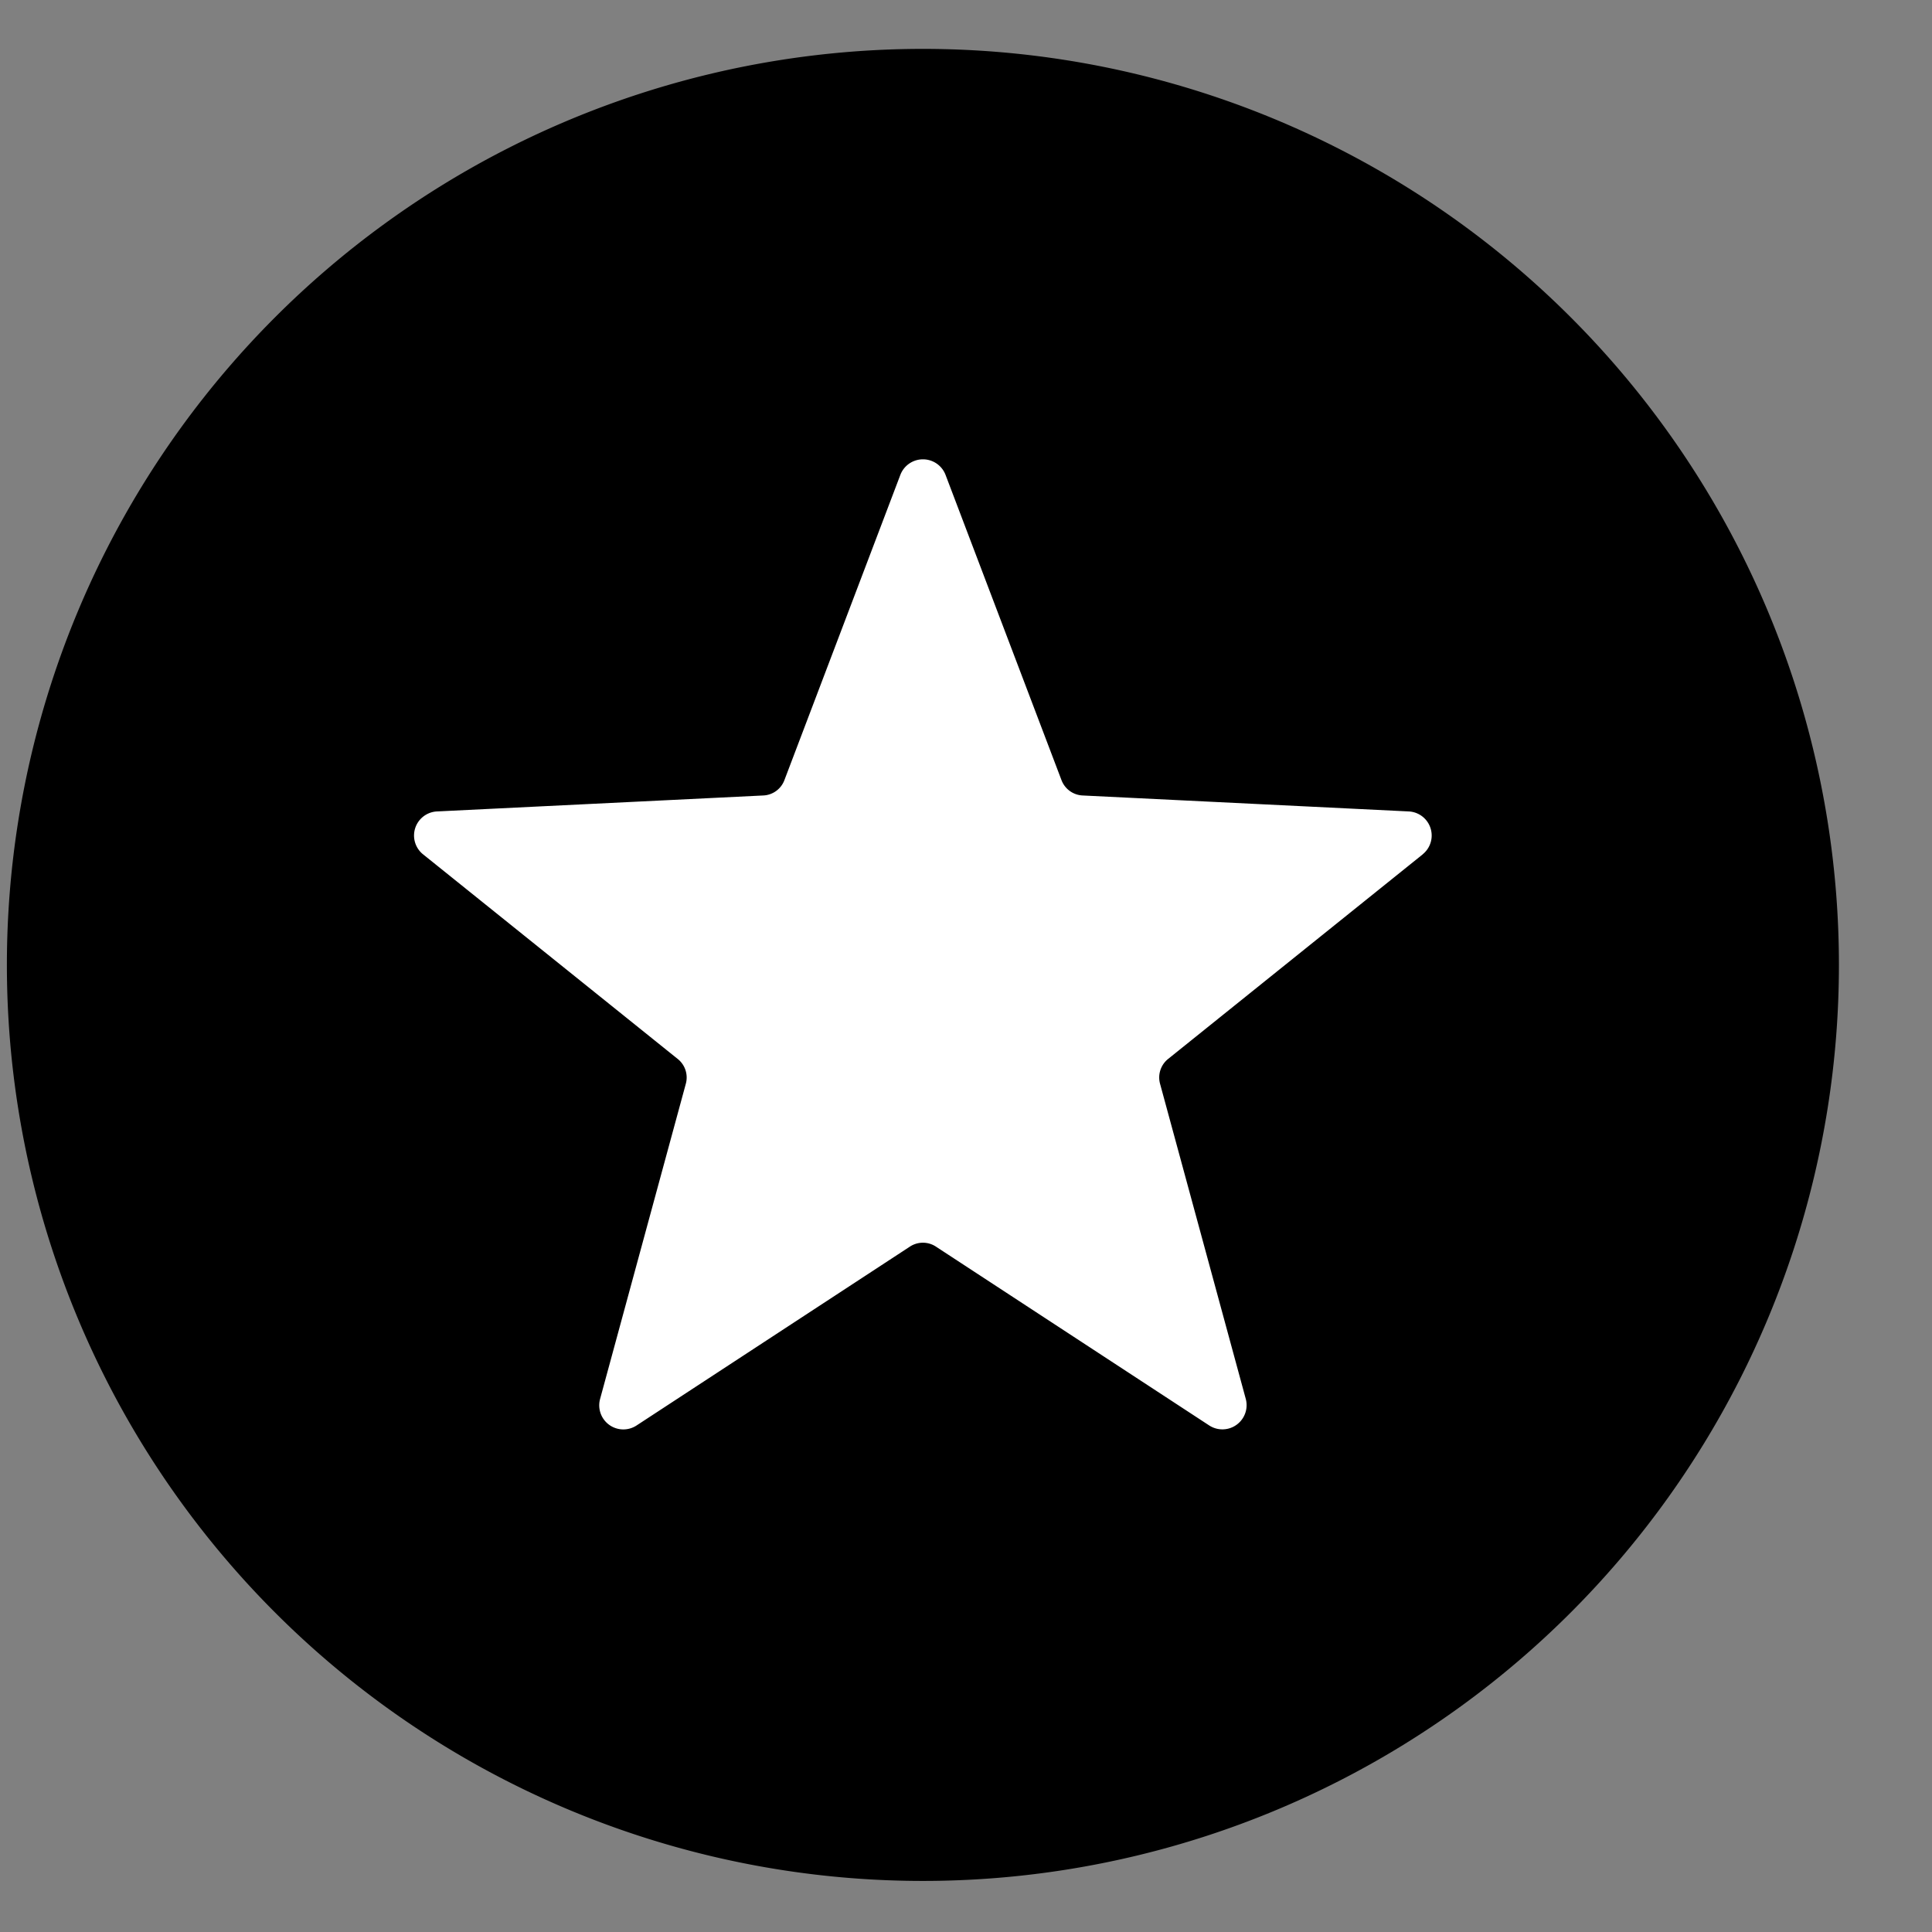
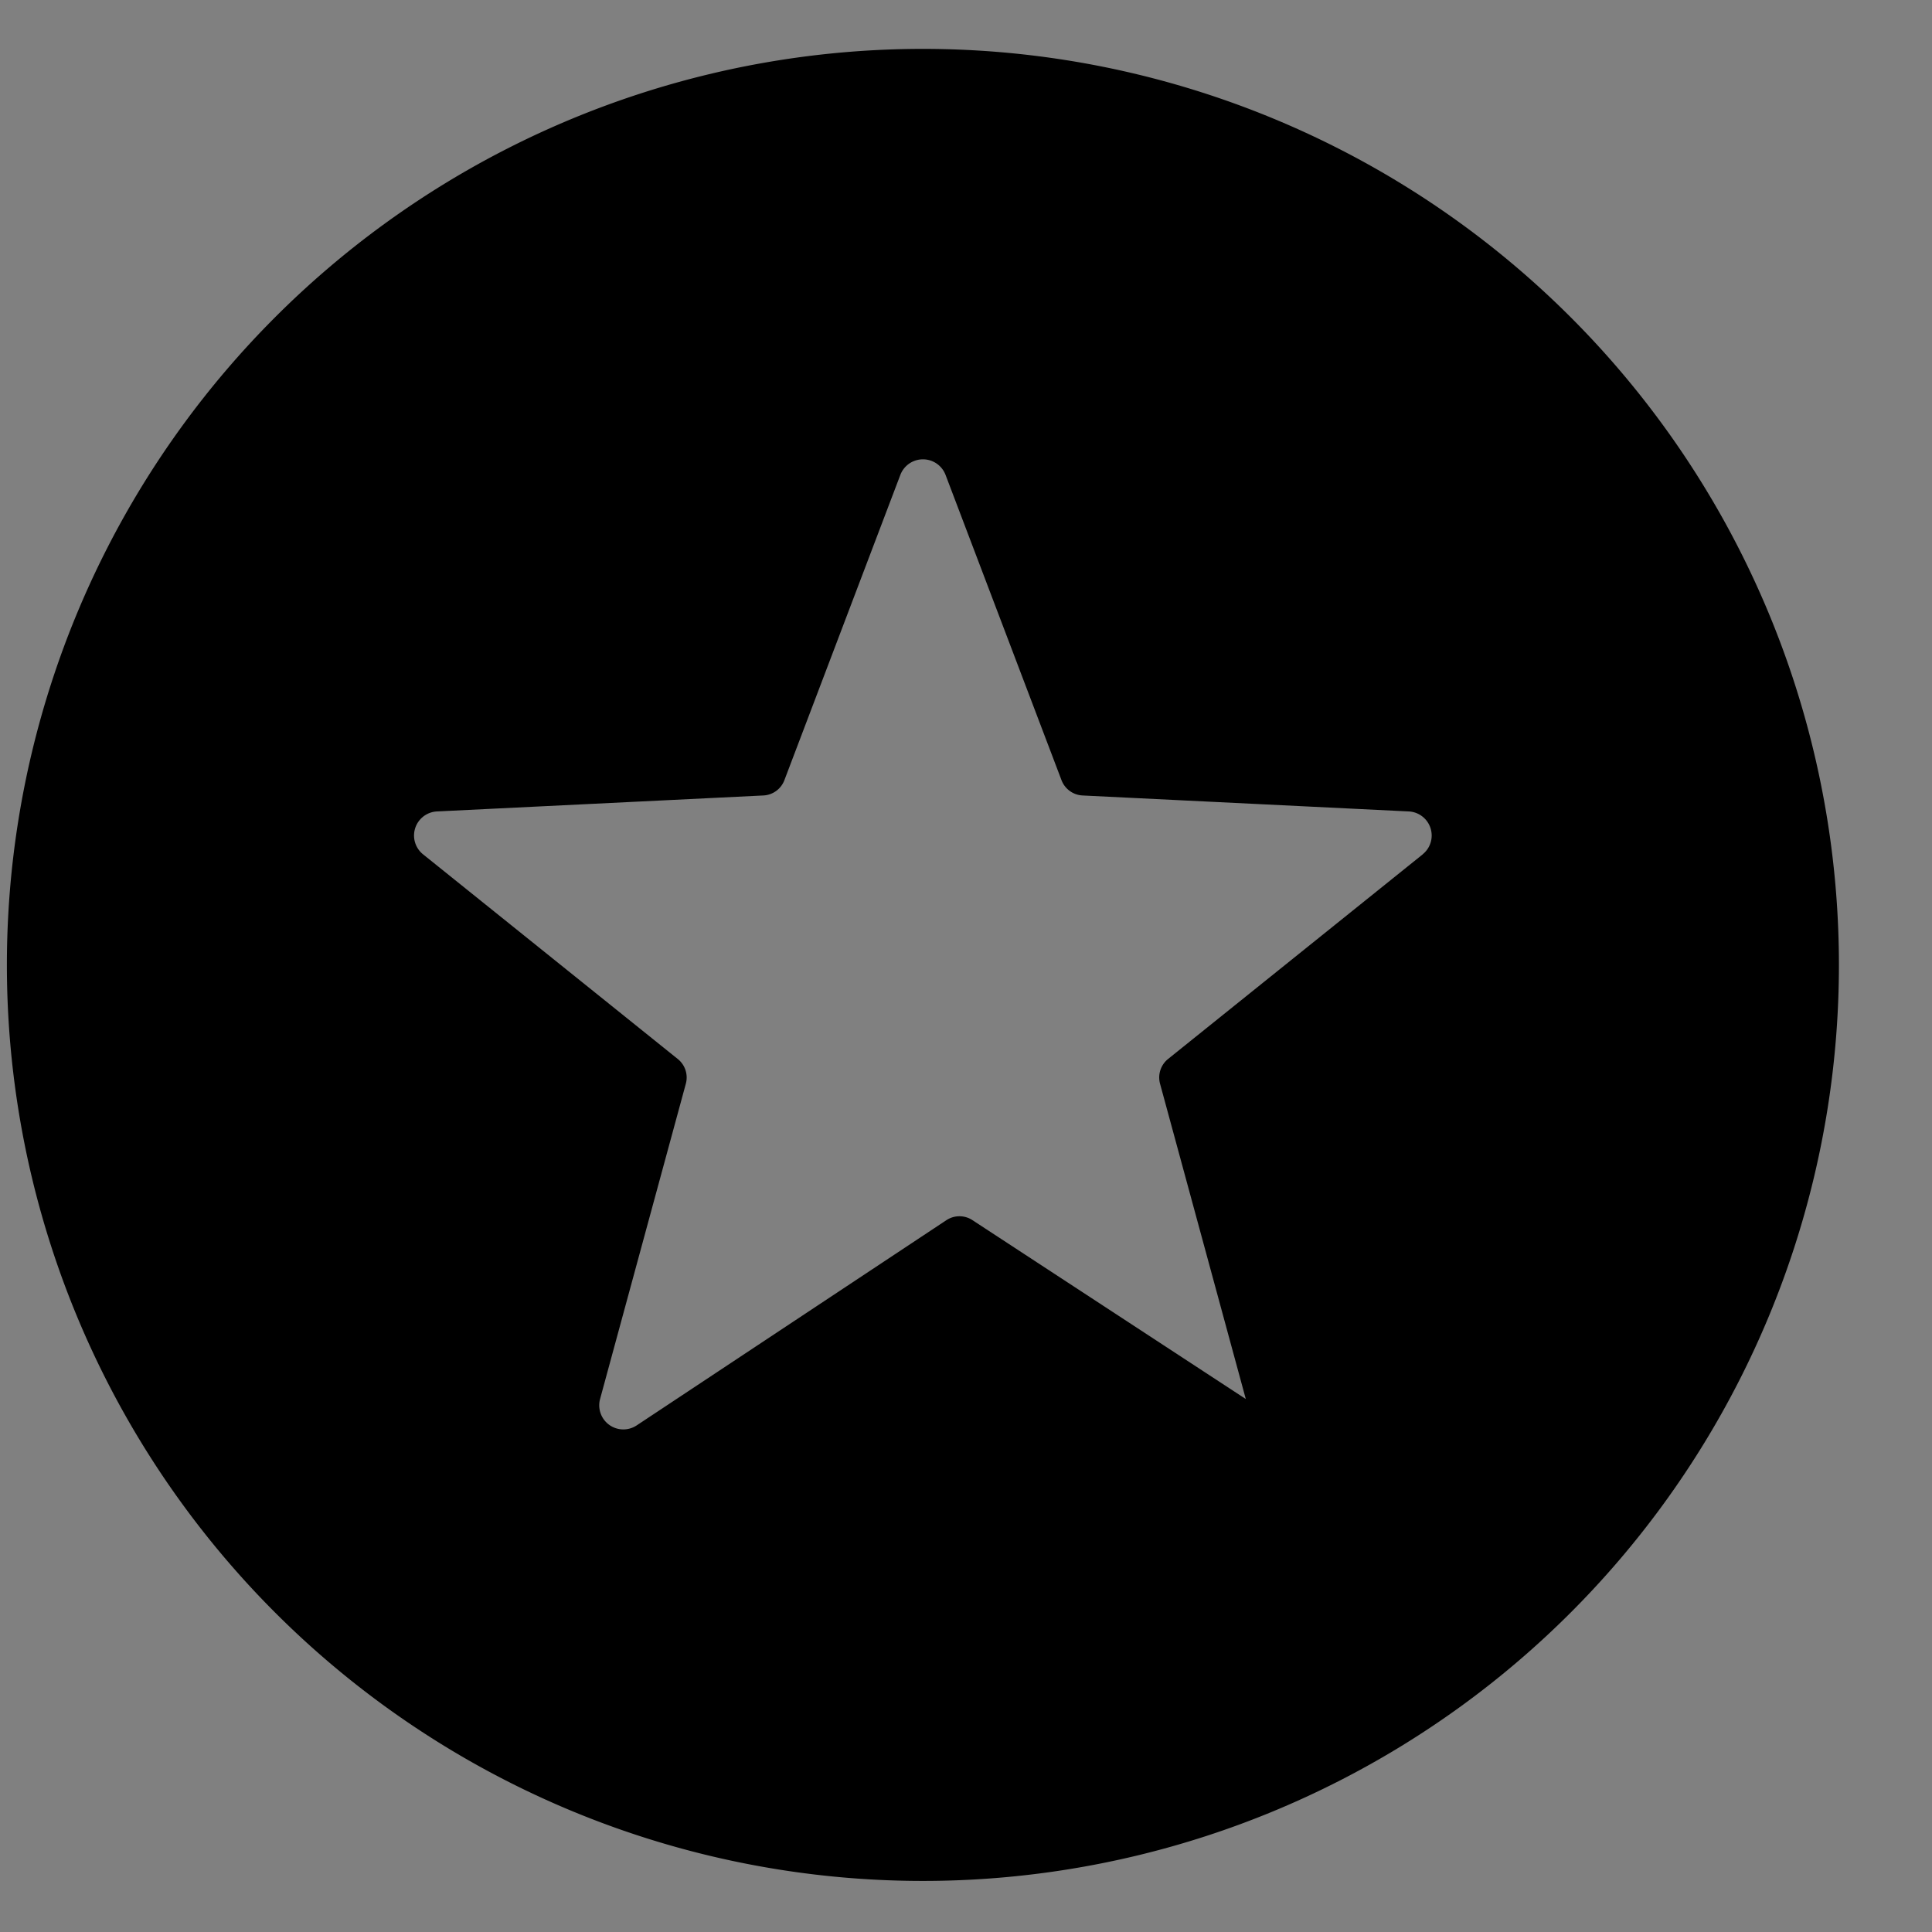
<svg xmlns="http://www.w3.org/2000/svg" width="23" height="23" viewBox="0 0 23 23" fill="none">
  <rect x="0" y="0" width="23" height="23" fill="#808080" stroke="none" />
-   <circle cx="11" cy="12" r="9" fill="#fff" />
-   <path d="M10.987.582a10.905 10.905 0 1 0 0 21.81 10.905 10.905 0 0 0 0-21.81Zm5.95 9.589-3.029 2.434a.283.283 0 0 0-.097.3l1.02 3.75a.288.288 0 0 1-.435.315l-3.252-2.128a.282.282 0 0 0-.314 0L7.578 16.97a.287.287 0 0 1-.434-.316l1.02-3.75a.282.282 0 0 0-.098-.299l-3.029-2.434a.287.287 0 0 1 .166-.511l3.882-.19a.282.282 0 0 0 .254-.185l1.38-3.633a.288.288 0 0 1 .537 0l1.38 3.633a.283.283 0 0 0 .254.185l3.881.19a.287.287 0 0 1 .166.51Z" fill="currentColor" />
+   <path d="M10.987.582a10.905 10.905 0 1 0 0 21.81 10.905 10.905 0 0 0 0-21.81Zm5.95 9.589-3.029 2.434a.283.283 0 0 0-.097.3l1.02 3.75l-3.252-2.128a.282.282 0 0 0-.314 0L7.578 16.97a.287.287 0 0 1-.434-.316l1.02-3.75a.282.282 0 0 0-.098-.299l-3.029-2.434a.287.287 0 0 1 .166-.511l3.882-.19a.282.282 0 0 0 .254-.185l1.38-3.633a.288.288 0 0 1 .537 0l1.38 3.633a.283.283 0 0 0 .254.185l3.881.19a.287.287 0 0 1 .166.51Z" fill="currentColor" />
</svg>